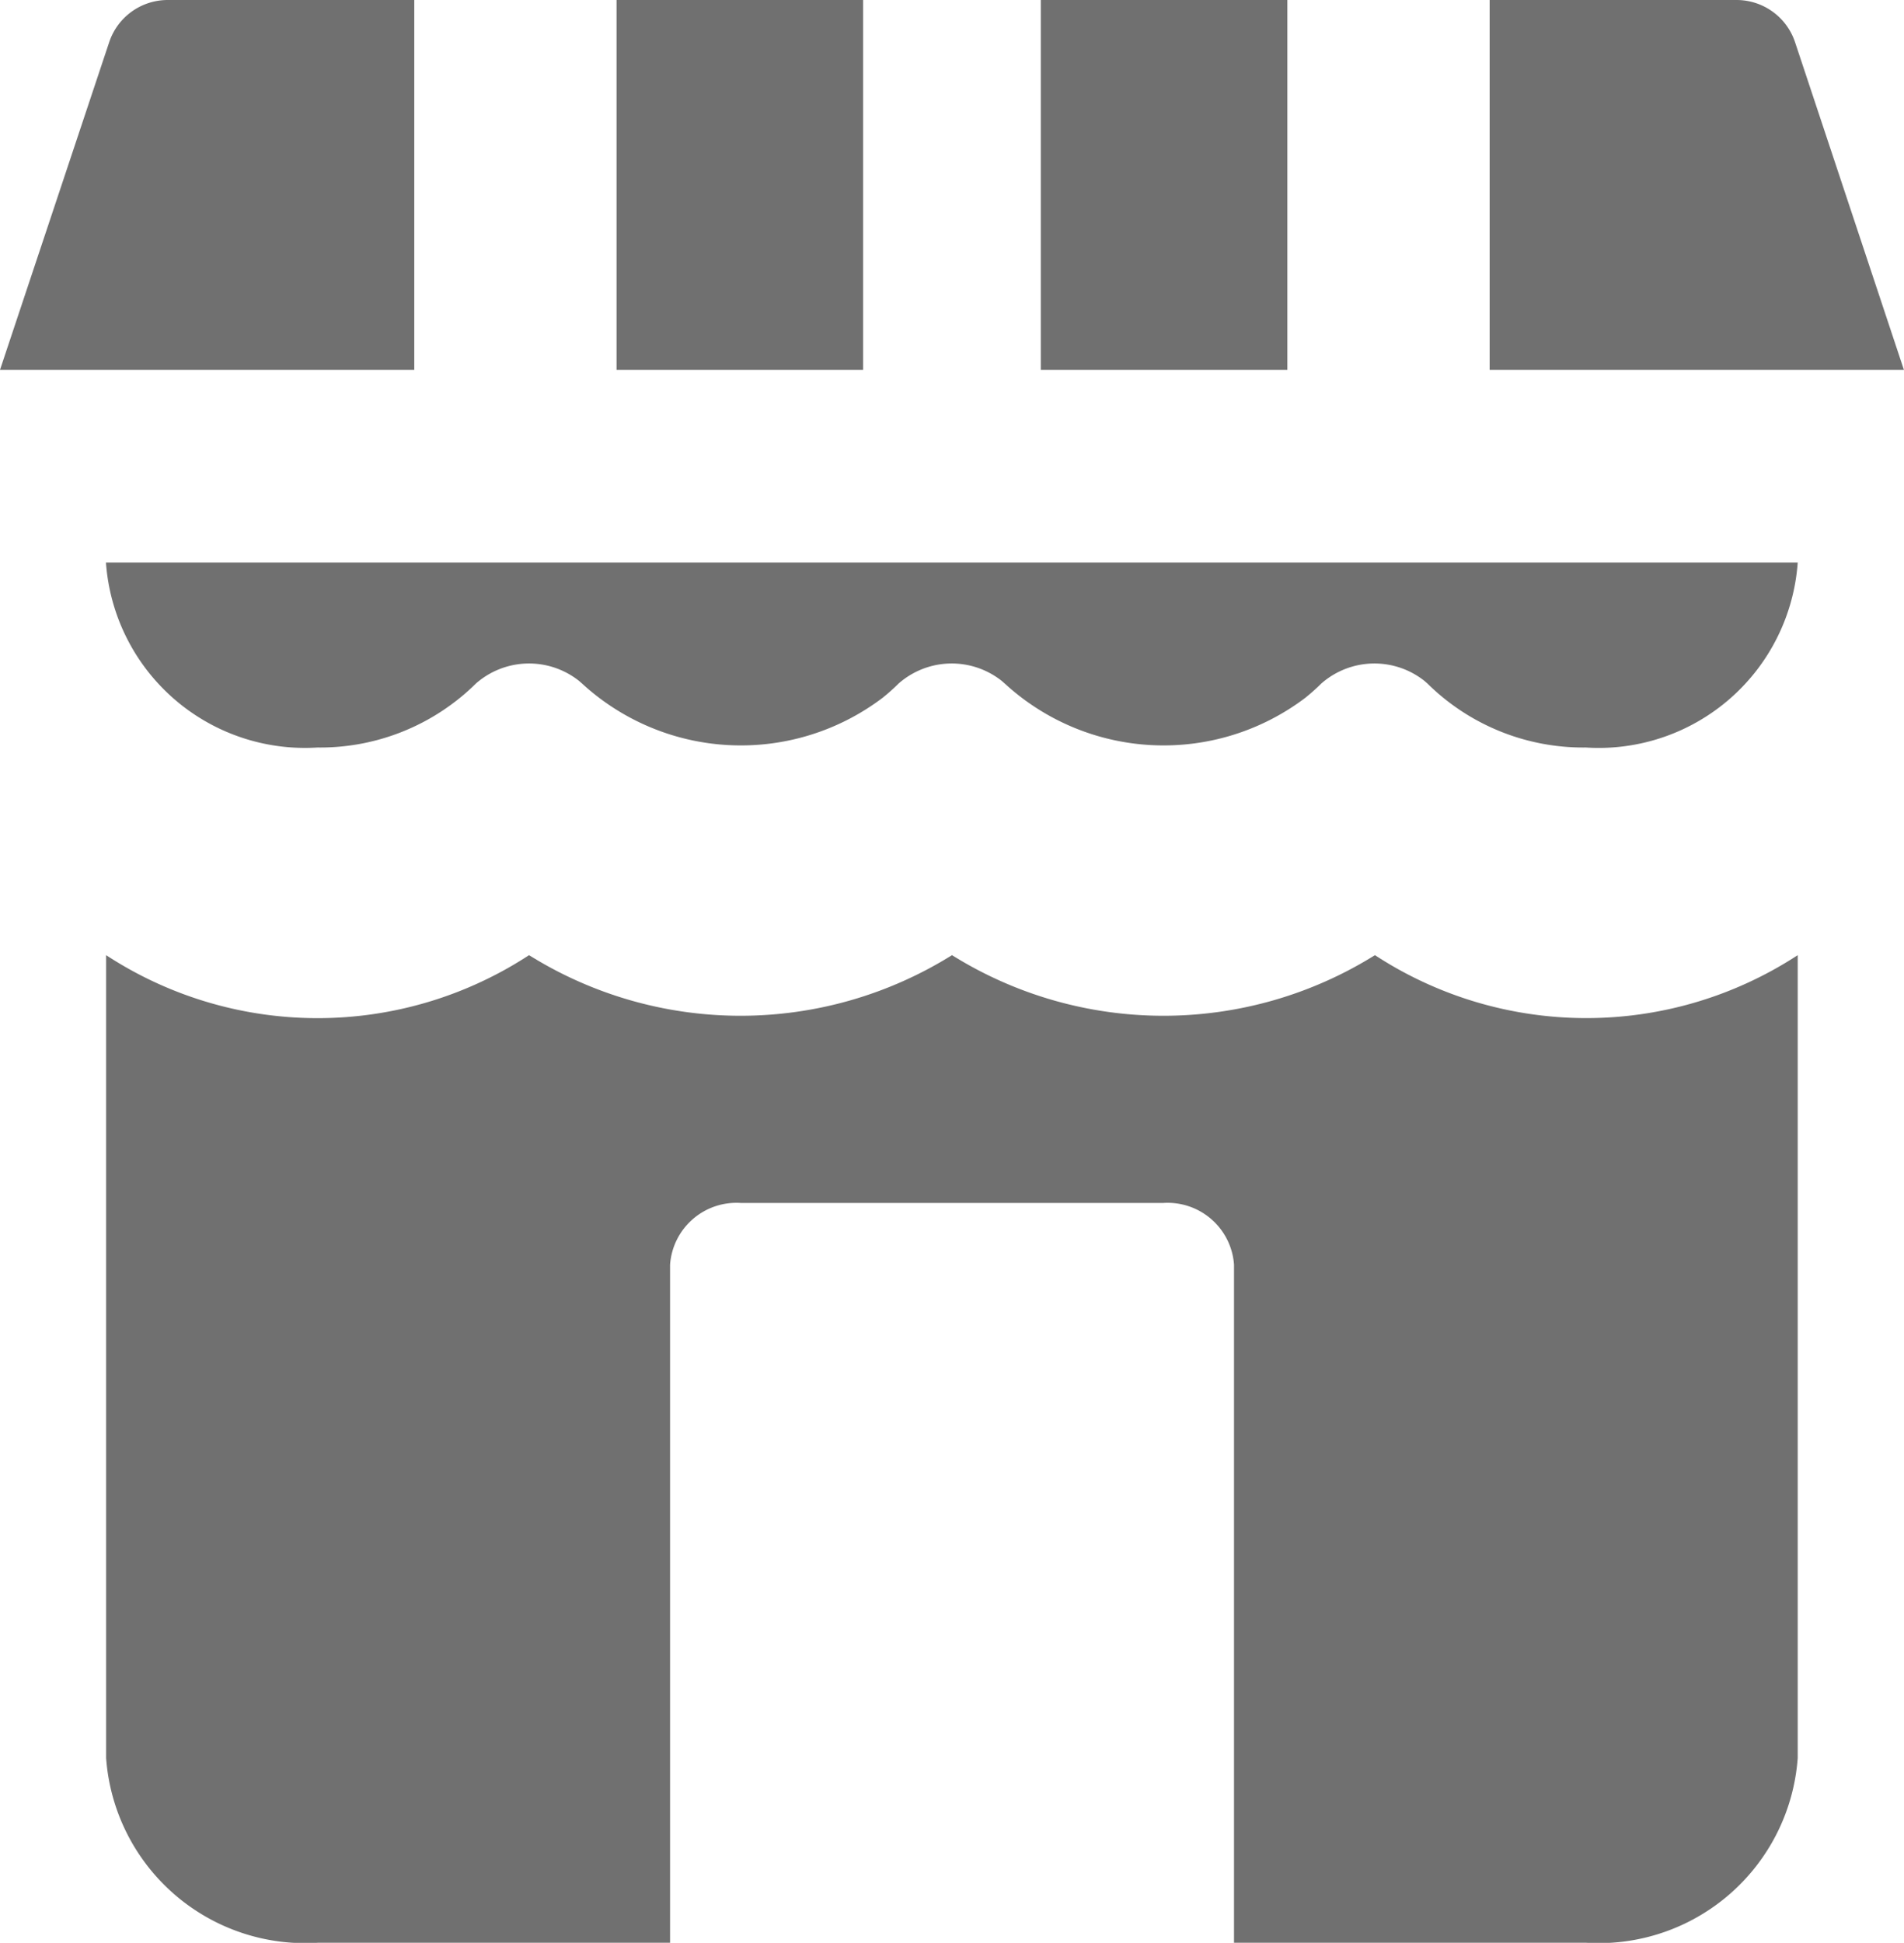
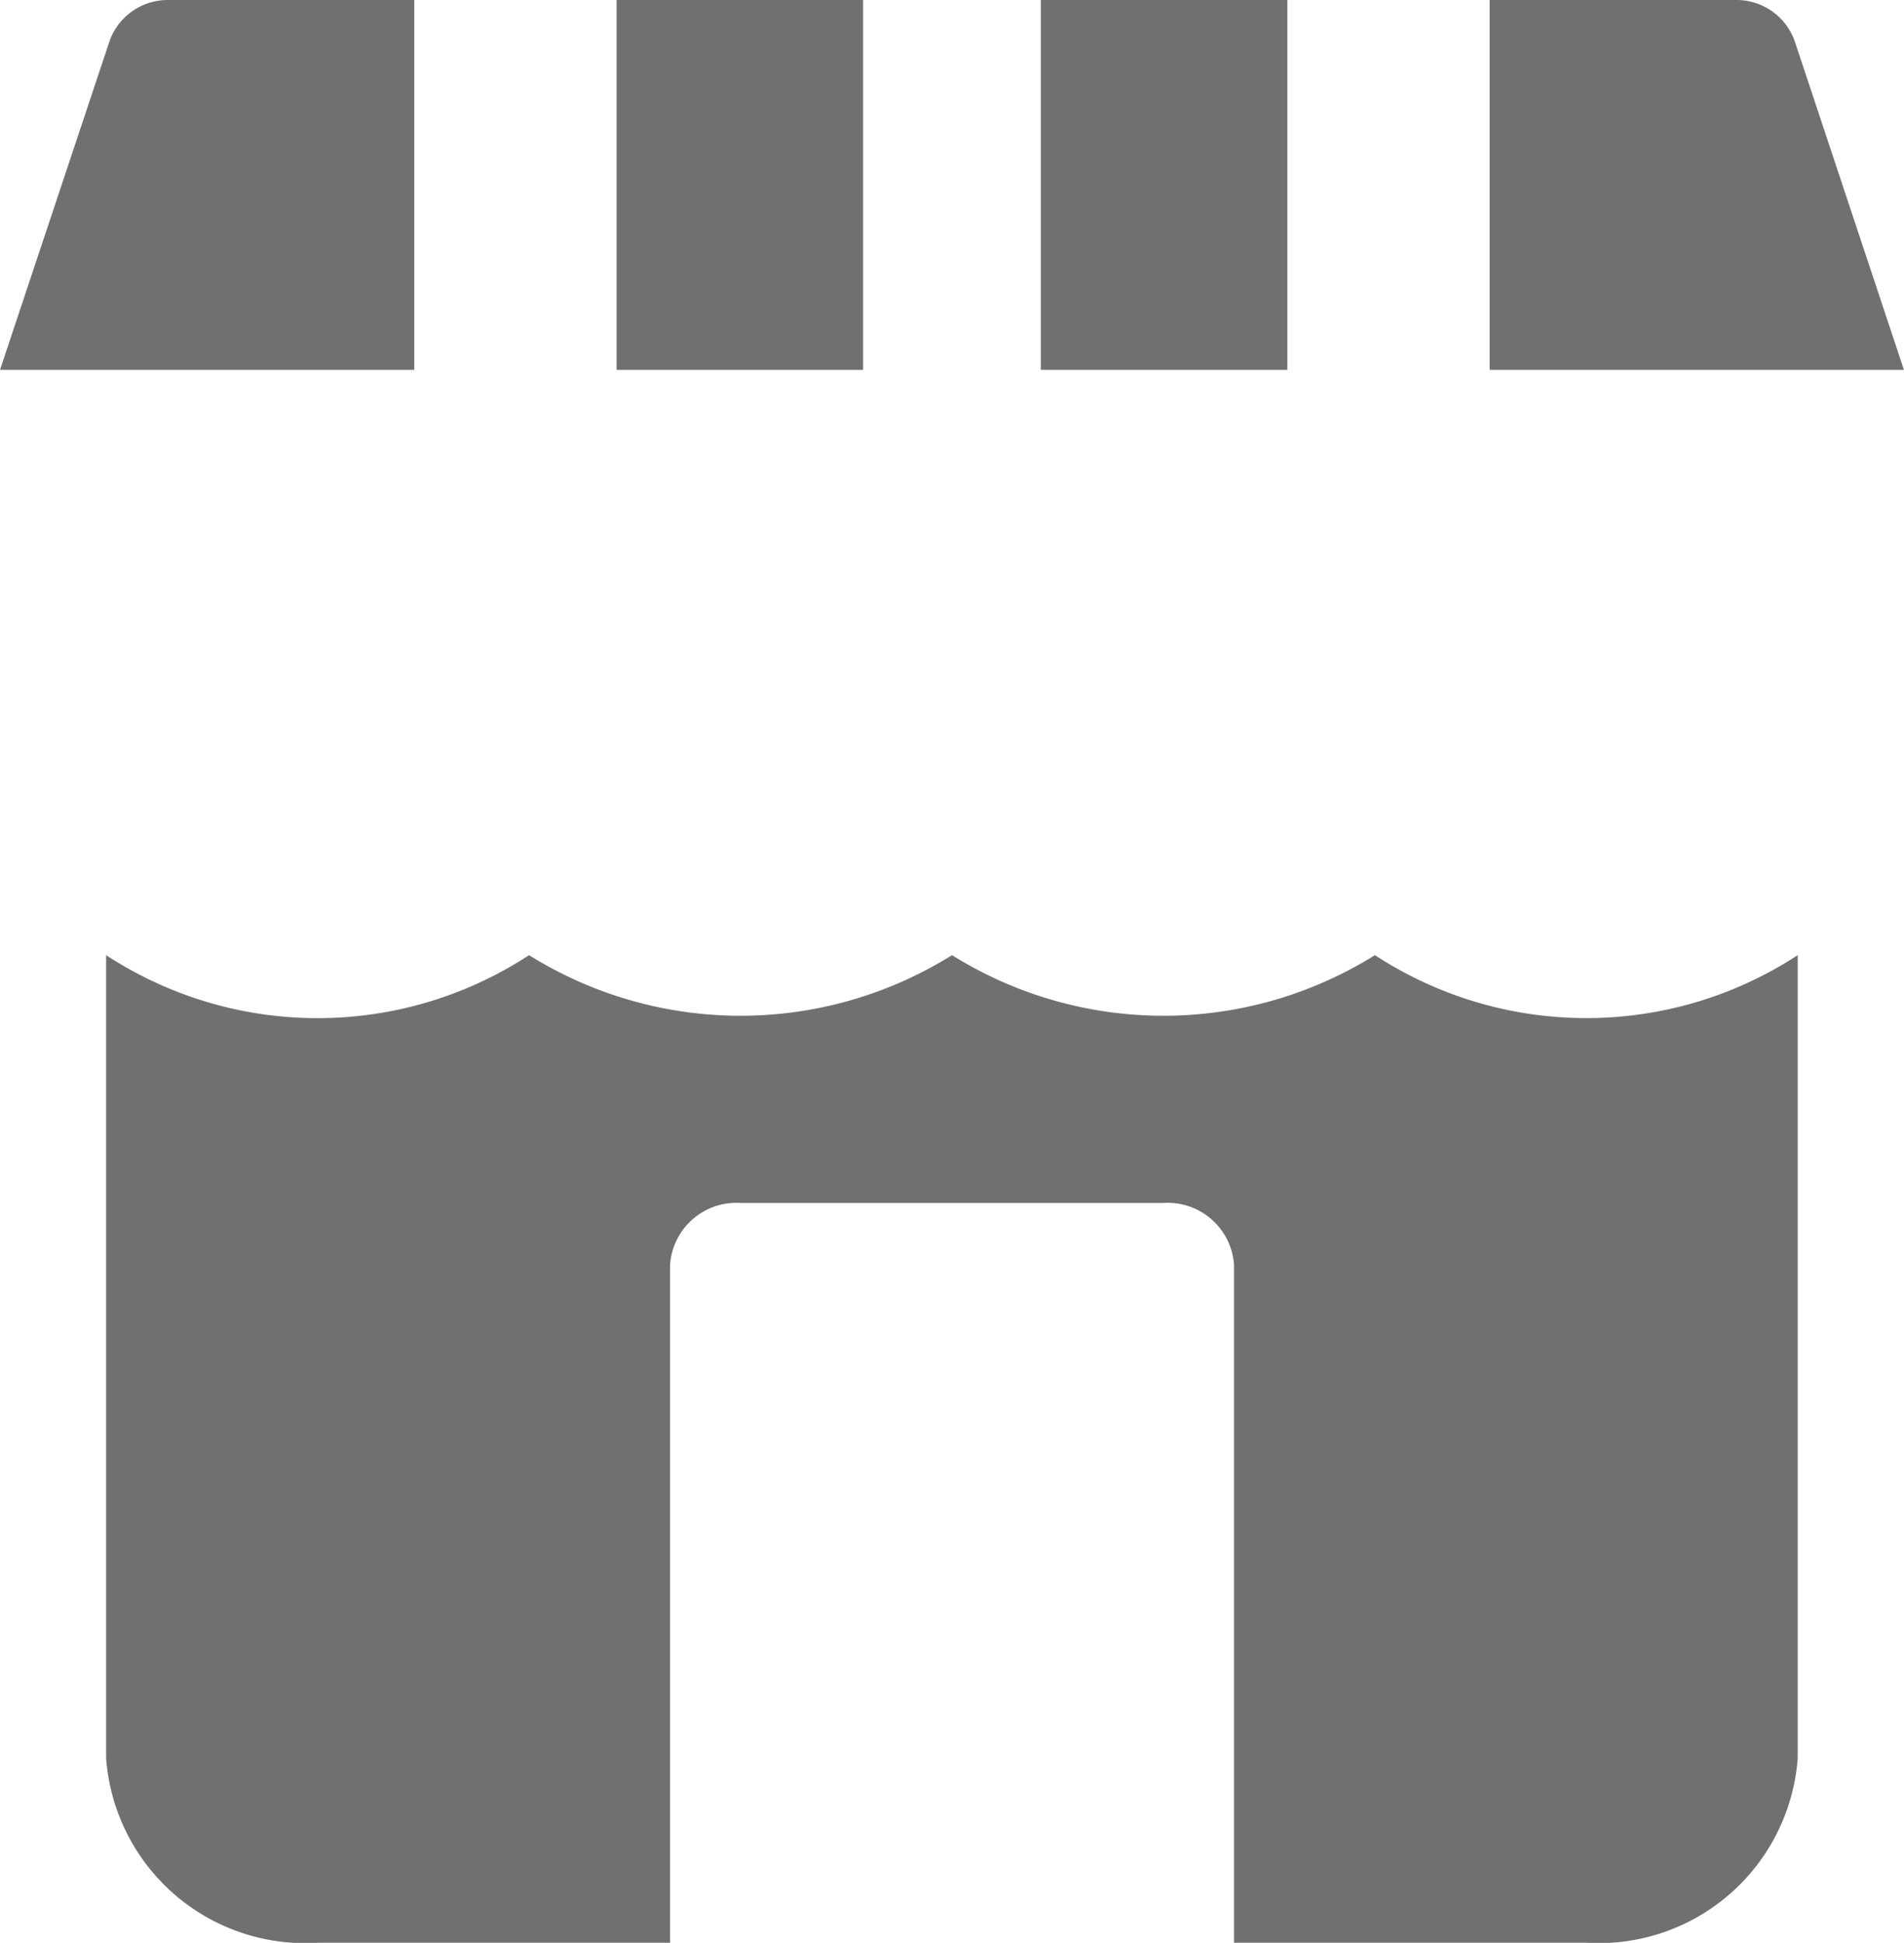
<svg xmlns="http://www.w3.org/2000/svg" width="23.522" height="24" viewBox="0 0 23.522 24">
  <defs>
    <style>
            .cls-1{fill:#707070}
        </style>
  </defs>
  <g id="Group_33" transform="translate(-4.762)">
    <g id="Group_22" transform="translate(6.073 11.798)">
      <g id="Group_21" transform="translate(0)">
        <path id="Path_23" d="M32.477 83.8a4.932 4.932 0 0 1-5.225 0 4.932 4.932 0 0 1-5.225 0 4.774 4.774 0 0 1-5.225 0v9.917A2.465 2.465 0 0 0 19.415 96h4.354v-8.377a.822.822 0 0 1 .871-.762h5.225a.822.822 0 0 1 .871.762V96h4.354a2.465 2.465 0 0 0 2.61-2.284V83.8a4.774 4.774 0 0 1-5.223 0z" class="cls-1" transform="translate(-16.802 -83.799)" />
      </g>
    </g>
    <g id="Group_24" transform="translate(6.073 6.949)">
      <g id="Group_23" transform="translate(0)">
-         <path id="Path_24" d="M16.8 55.968a2.465 2.465 0 0 0 2.613 2.285 2.739 2.739 0 0 0 1.957-.79.994.994 0 0 1 1.273-.034l.039.034a2.9 2.9 0 0 0 3.71.178 2.5 2.5 0 0 0 .2-.178.994.994 0 0 1 1.273-.034l.039.034a2.9 2.9 0 0 0 3.71.178 2.522 2.522 0 0 0 .2-.178.994.994 0 0 1 1.273-.034l.039.034a2.739 2.739 0 0 0 1.957.79 2.465 2.465 0 0 0 2.617-2.285z" class="cls-1" transform="translate(-16.802 -55.968)" />
-       </g>
+         </g>
    </g>
    <g id="Group_26" transform="translate(4.762 0)">
      <g id="Group_25" transform="translate(0 0)">
        <path id="Path_25" d="M6.834 0a.762.762 0 0 0-.723.521L4.762 4.569H9.88V0z" class="cls-1" transform="translate(-4.762 0)" />
      </g>
    </g>
    <g id="Group_28" transform="translate(12.379 0)">
      <g id="Group_27" transform="translate(0 0)">
        <path id="Rectangle_34" d="M0 0H3.046V4.569H0z" class="cls-1" />
      </g>
    </g>
    <g id="Group_30" transform="translate(23.165 0)">
      <g id="Group_29">
        <path id="Path_26" d="M153.5.521a.762.762 0 0 0-.727-.521h-3.046v4.569h5.118z" class="cls-1" transform="translate(-149.727 0)" />
      </g>
    </g>
    <g id="Group_32" transform="translate(17.62 0)">
      <g id="Group_31" transform="translate(0 0)">
        <path id="Rectangle_35" d="M0 0H3.046V4.569H0z" class="cls-1" />
      </g>
    </g>
  </g>
</svg>